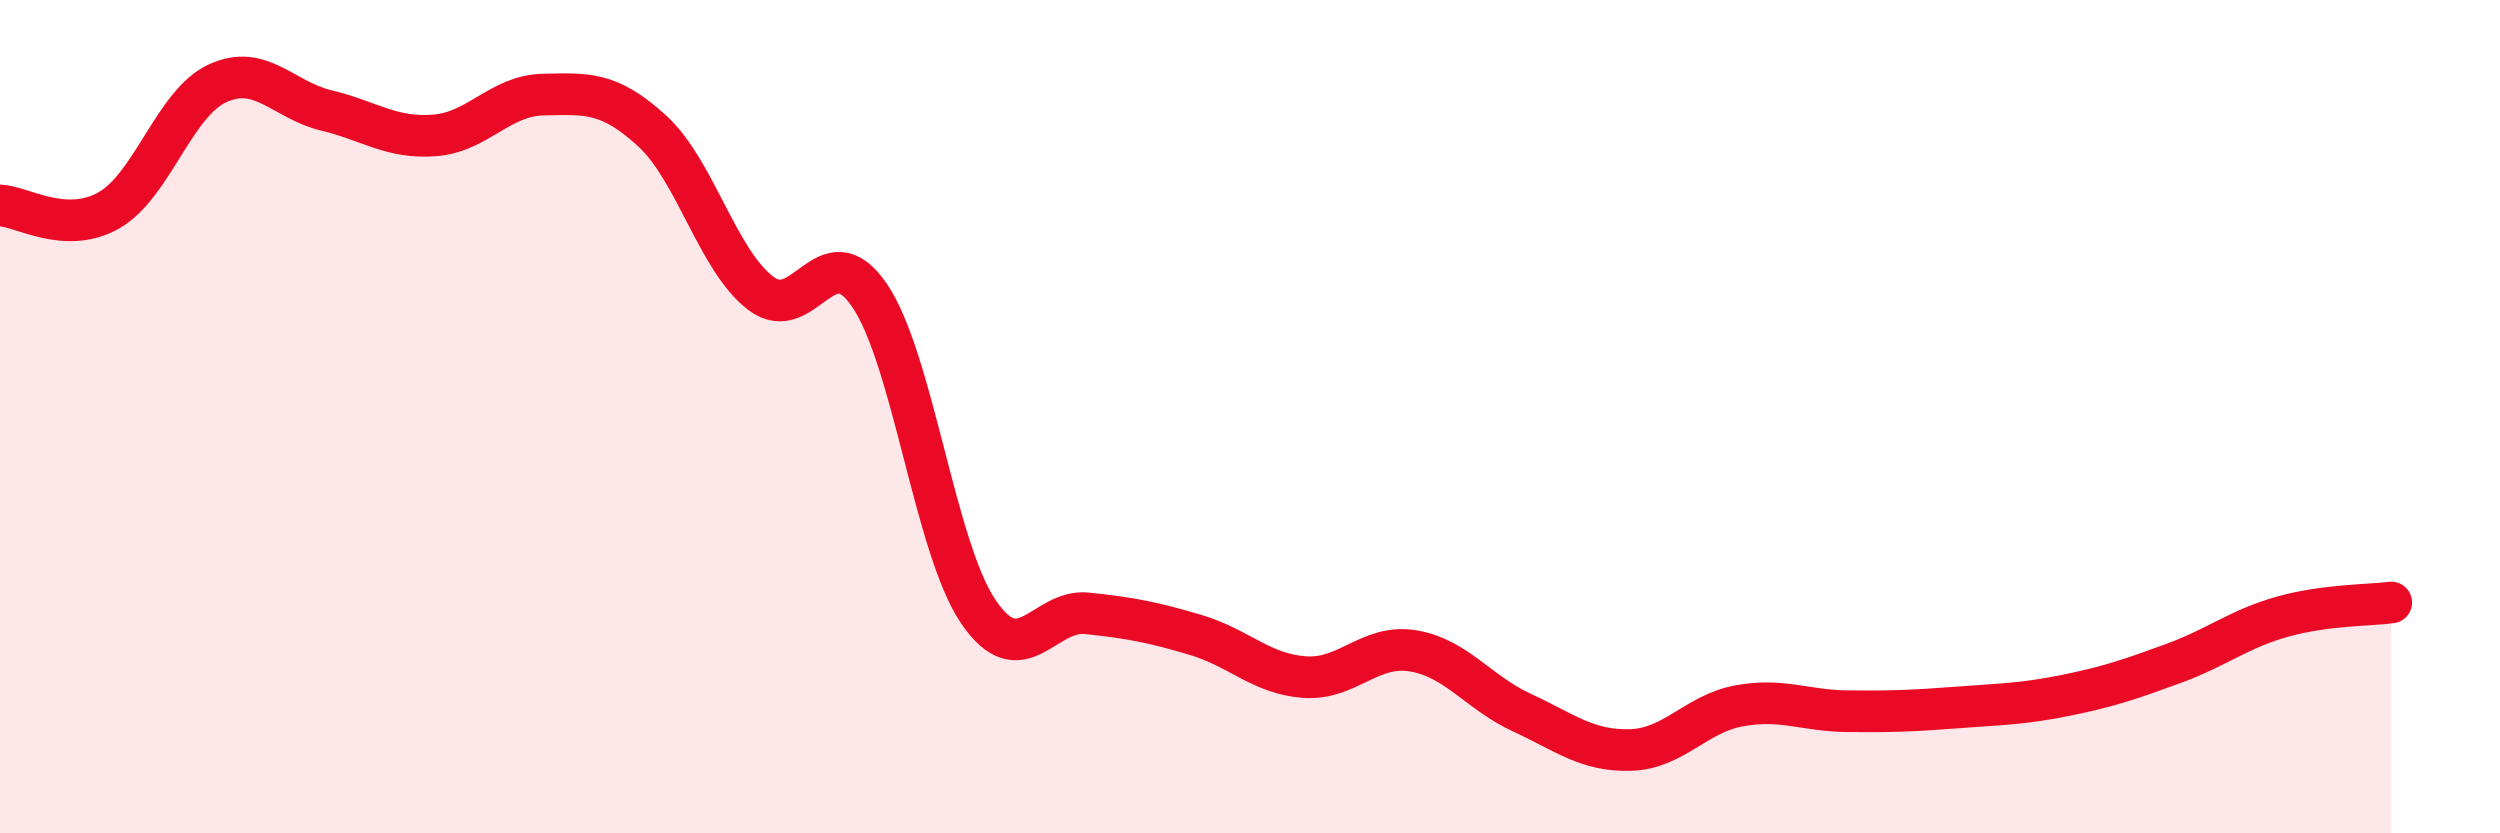
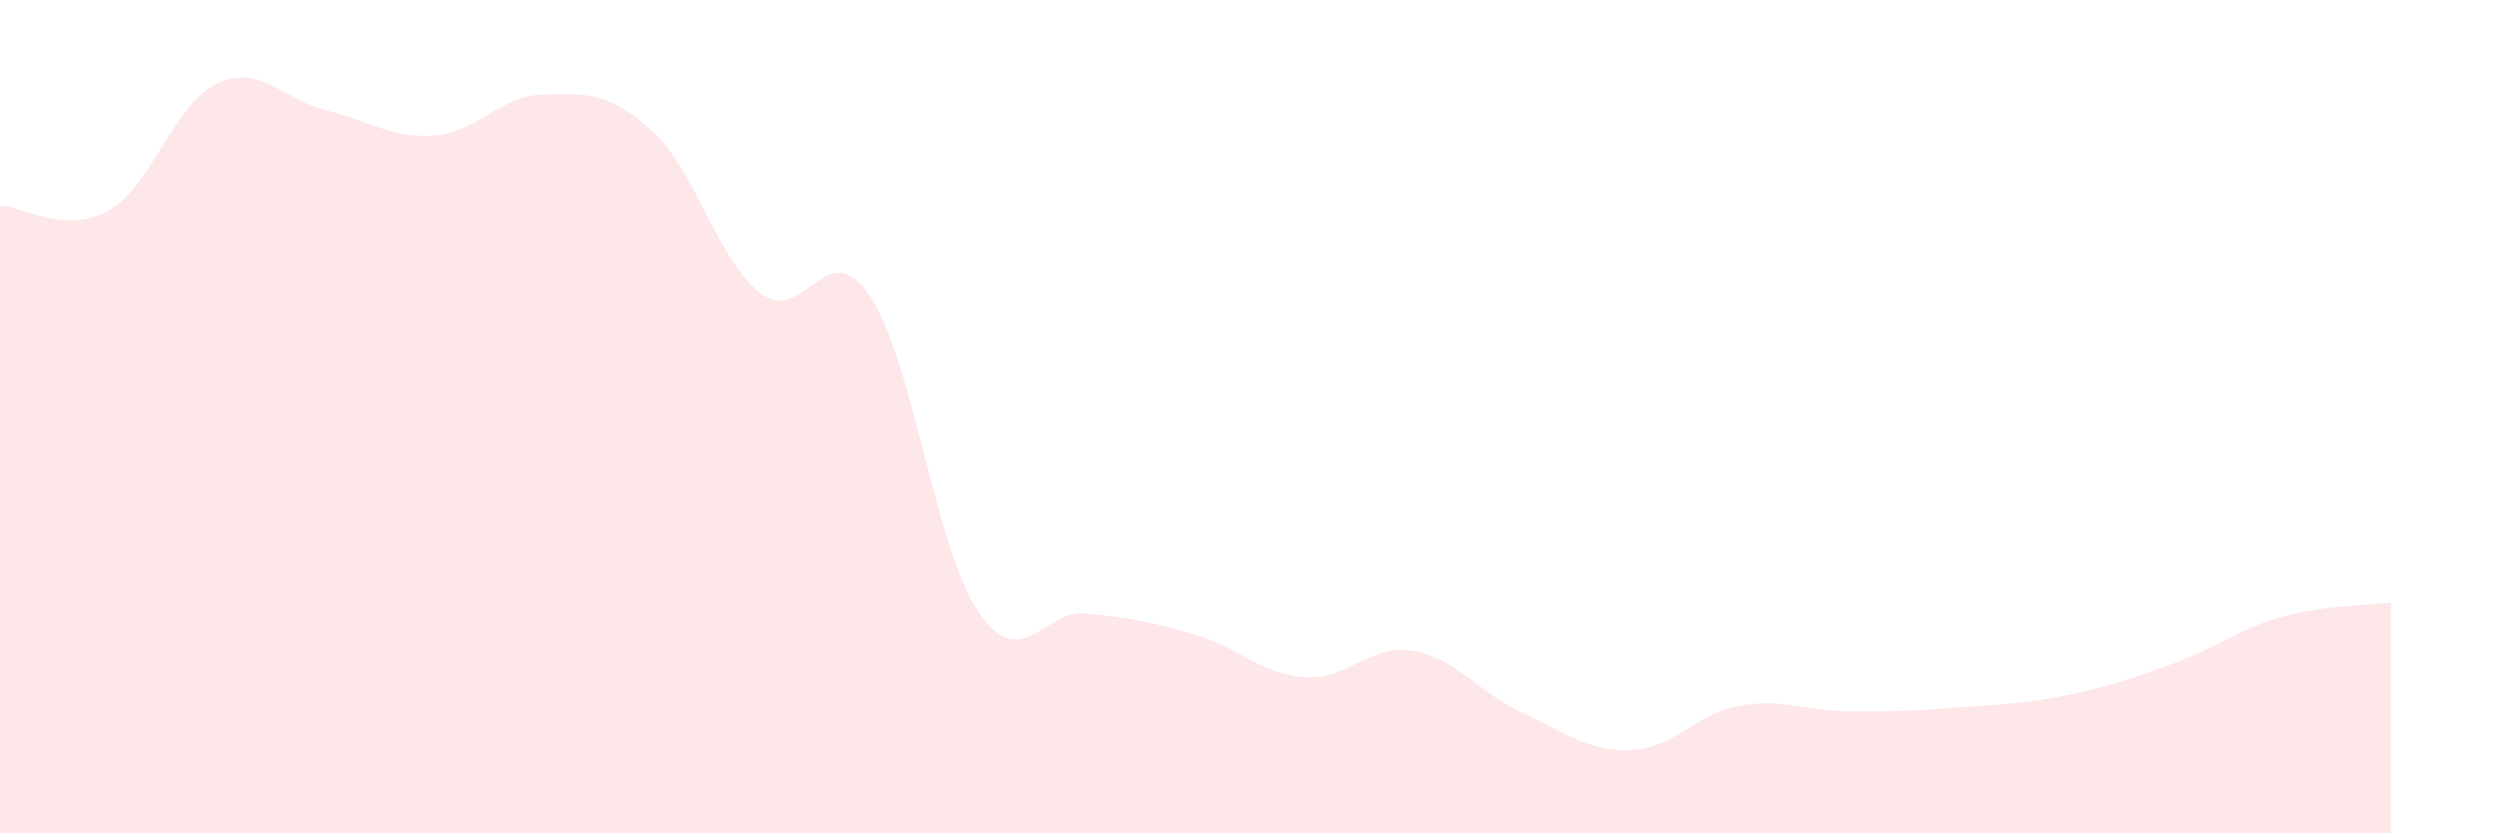
<svg xmlns="http://www.w3.org/2000/svg" width="60" height="20" viewBox="0 0 60 20">
  <path d="M 0,4.93 C 0.52,4.95 1.57,5.64 2.61,5.05 C 3.65,4.46 4.18,2.48 5.22,2 C 6.26,1.52 6.79,2.4 7.83,2.65 C 8.87,2.9 9.39,3.33 10.43,3.25 C 11.47,3.17 12,2.29 13.04,2.27 C 14.08,2.25 14.61,2.19 15.65,3.14 C 16.69,4.09 17.22,6.25 18.26,7.04 C 19.3,7.83 19.83,5.56 20.87,7.09 C 21.91,8.62 22.44,13.15 23.48,14.68 C 24.52,16.21 25.05,14.61 26.09,14.72 C 27.13,14.83 27.66,14.93 28.7,15.24 C 29.74,15.55 30.26,16.17 31.3,16.25 C 32.34,16.33 32.87,15.45 33.91,15.62 C 34.95,15.79 35.48,16.62 36.52,17.1 C 37.56,17.58 38.09,18.03 39.13,18 C 40.17,17.97 40.7,17.13 41.74,16.94 C 42.78,16.75 43.31,17.06 44.35,17.07 C 45.39,17.08 45.92,17.06 46.96,16.98 C 48,16.9 48.53,16.9 49.57,16.69 C 50.61,16.48 51.13,16.3 52.17,15.92 C 53.21,15.54 53.74,15.09 54.78,14.8 C 55.82,14.51 56.87,14.53 57.39,14.46L57.39 20L0 20Z" fill="#EB0A25" opacity="0.1" stroke-linecap="round" stroke-linejoin="round" />
-   <path d="M 0,4.93 C 0.52,4.95 1.57,5.64 2.61,5.05 C 3.65,4.46 4.18,2.48 5.22,2 C 6.26,1.52 6.79,2.4 7.83,2.65 C 8.87,2.9 9.39,3.33 10.43,3.25 C 11.47,3.17 12,2.29 13.04,2.27 C 14.08,2.25 14.61,2.19 15.65,3.14 C 16.69,4.09 17.22,6.25 18.26,7.04 C 19.3,7.83 19.83,5.56 20.87,7.09 C 21.91,8.62 22.44,13.15 23.48,14.68 C 24.52,16.21 25.05,14.61 26.09,14.72 C 27.13,14.83 27.66,14.93 28.7,15.24 C 29.74,15.55 30.26,16.17 31.3,16.25 C 32.34,16.33 32.87,15.45 33.91,15.62 C 34.95,15.79 35.48,16.62 36.52,17.1 C 37.56,17.58 38.09,18.03 39.13,18 C 40.17,17.97 40.7,17.13 41.74,16.94 C 42.78,16.75 43.31,17.06 44.35,17.07 C 45.39,17.08 45.92,17.06 46.96,16.98 C 48,16.9 48.53,16.9 49.57,16.69 C 50.61,16.48 51.13,16.3 52.17,15.92 C 53.21,15.54 53.74,15.09 54.78,14.8 C 55.82,14.51 56.87,14.53 57.39,14.46" stroke="#EB0A25" stroke-width="1" fill="none" stroke-linecap="round" stroke-linejoin="round" />
</svg>